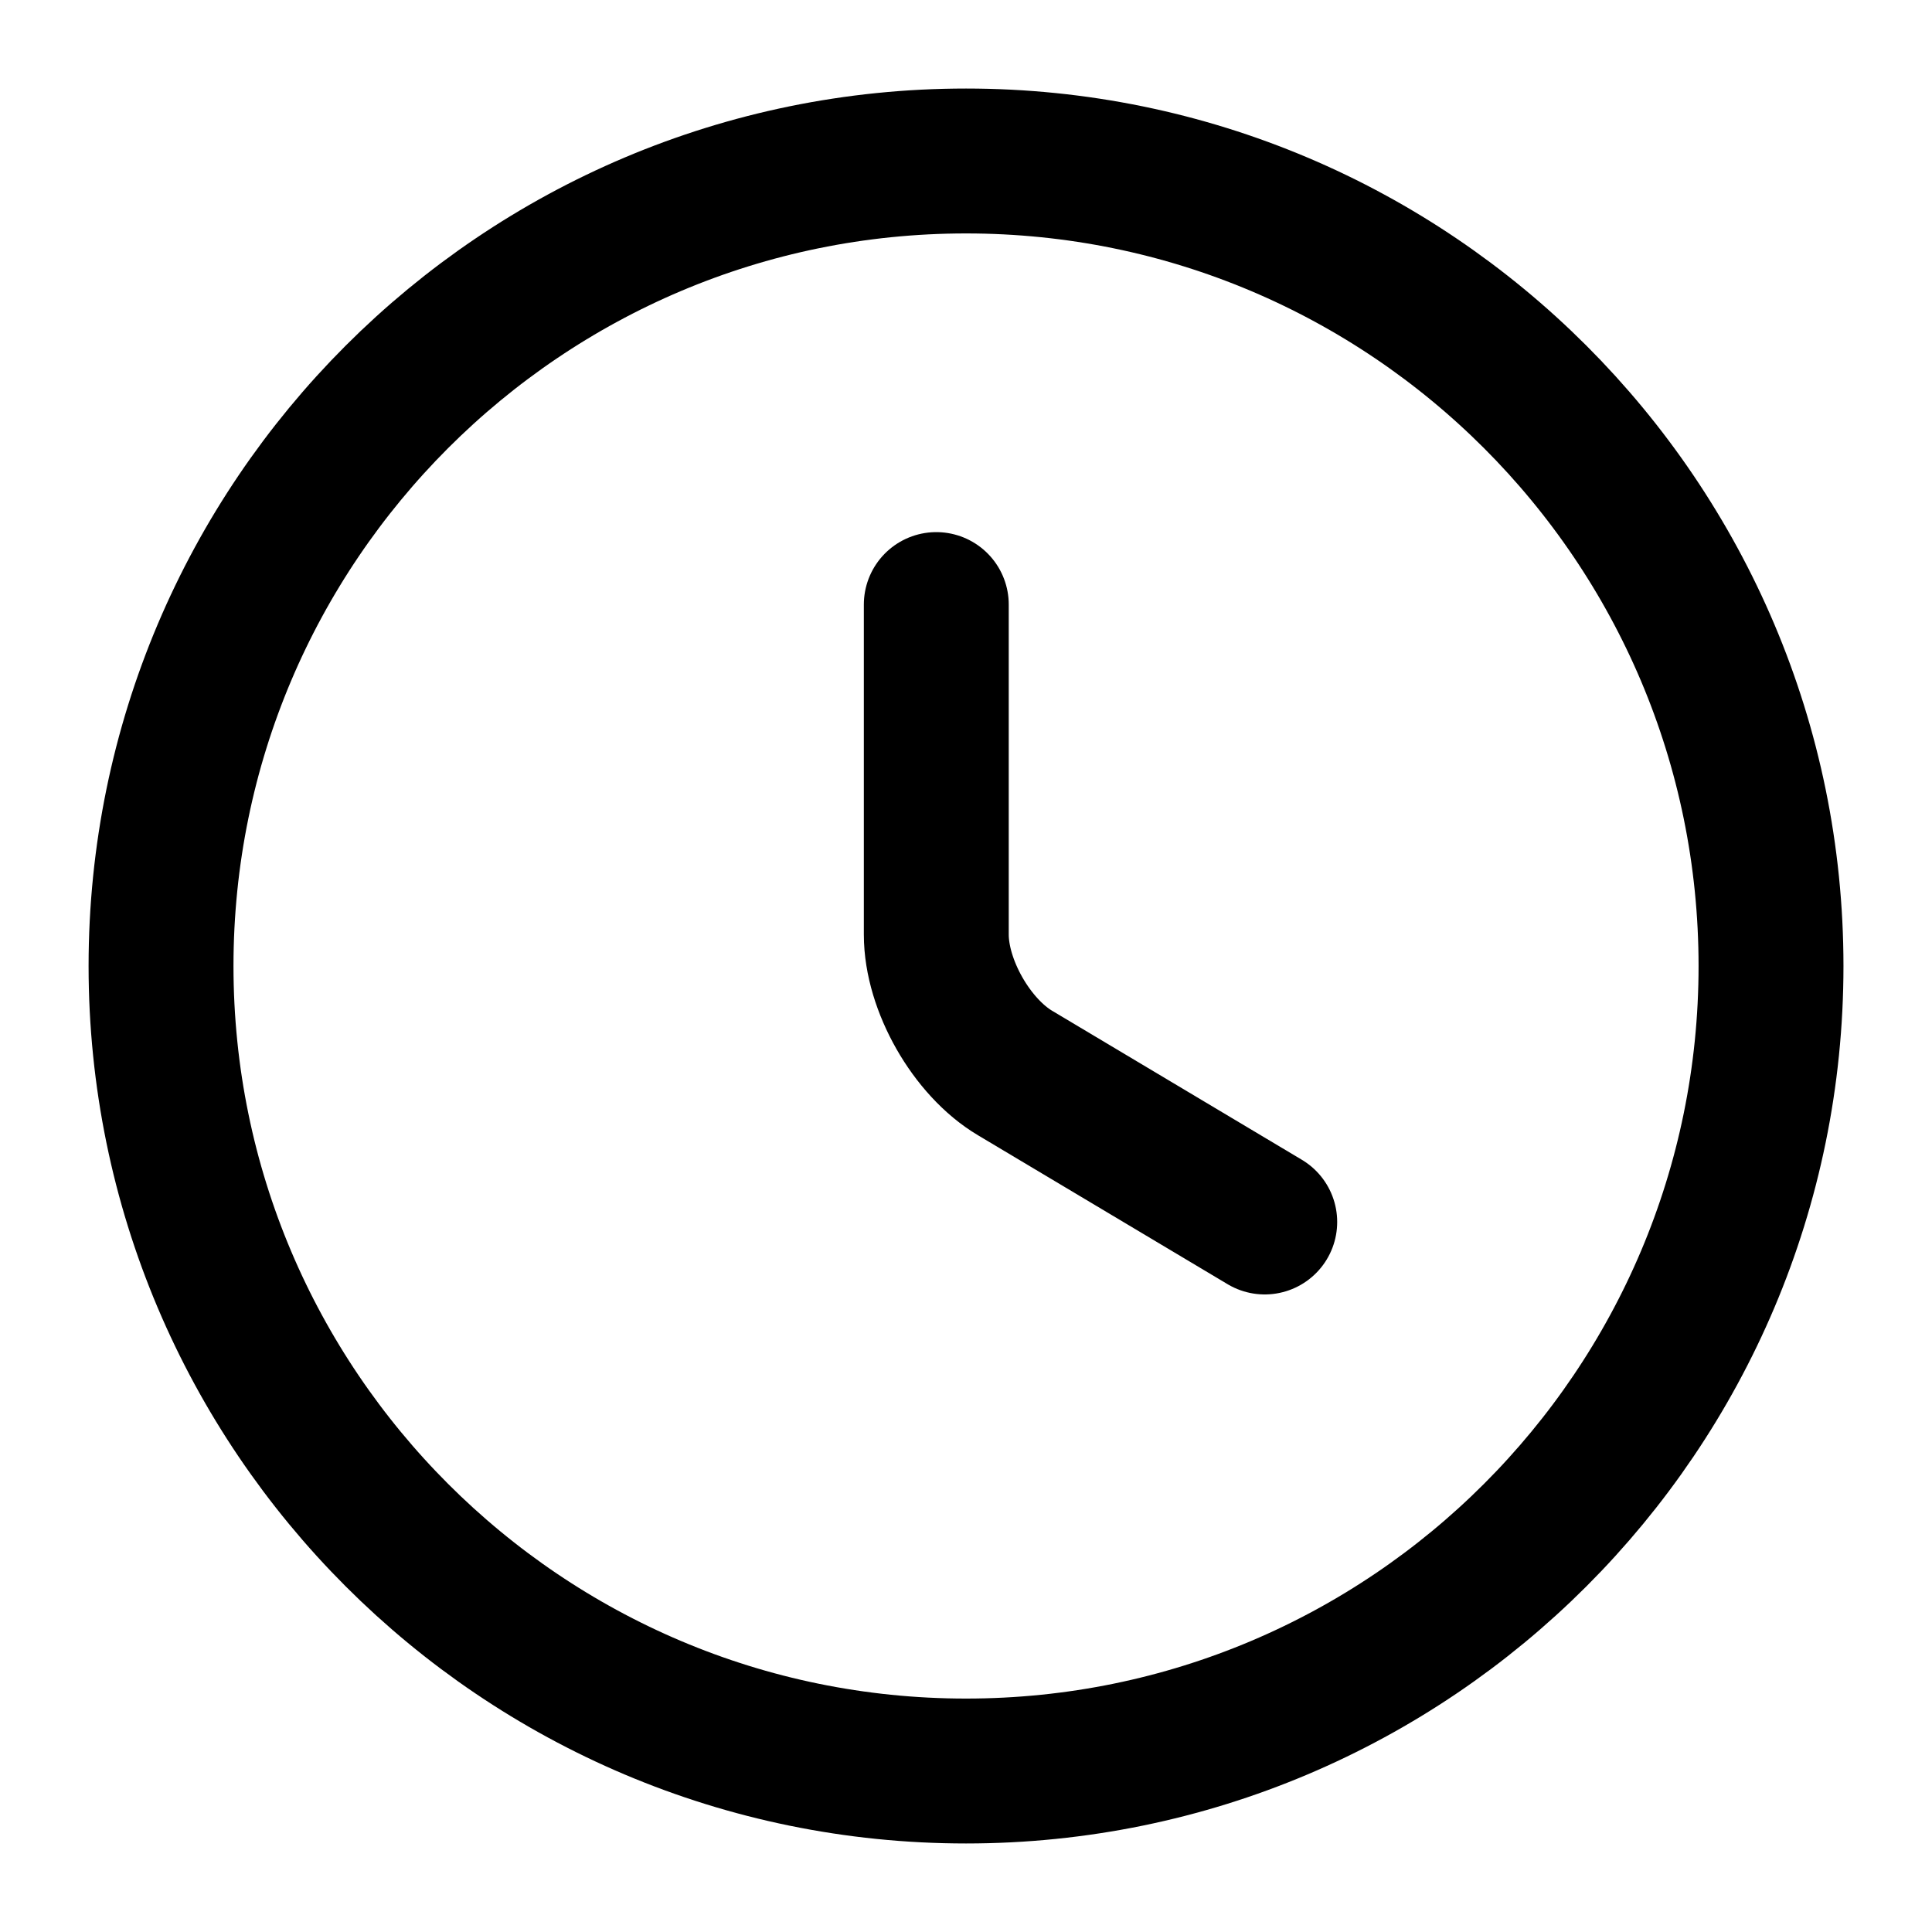
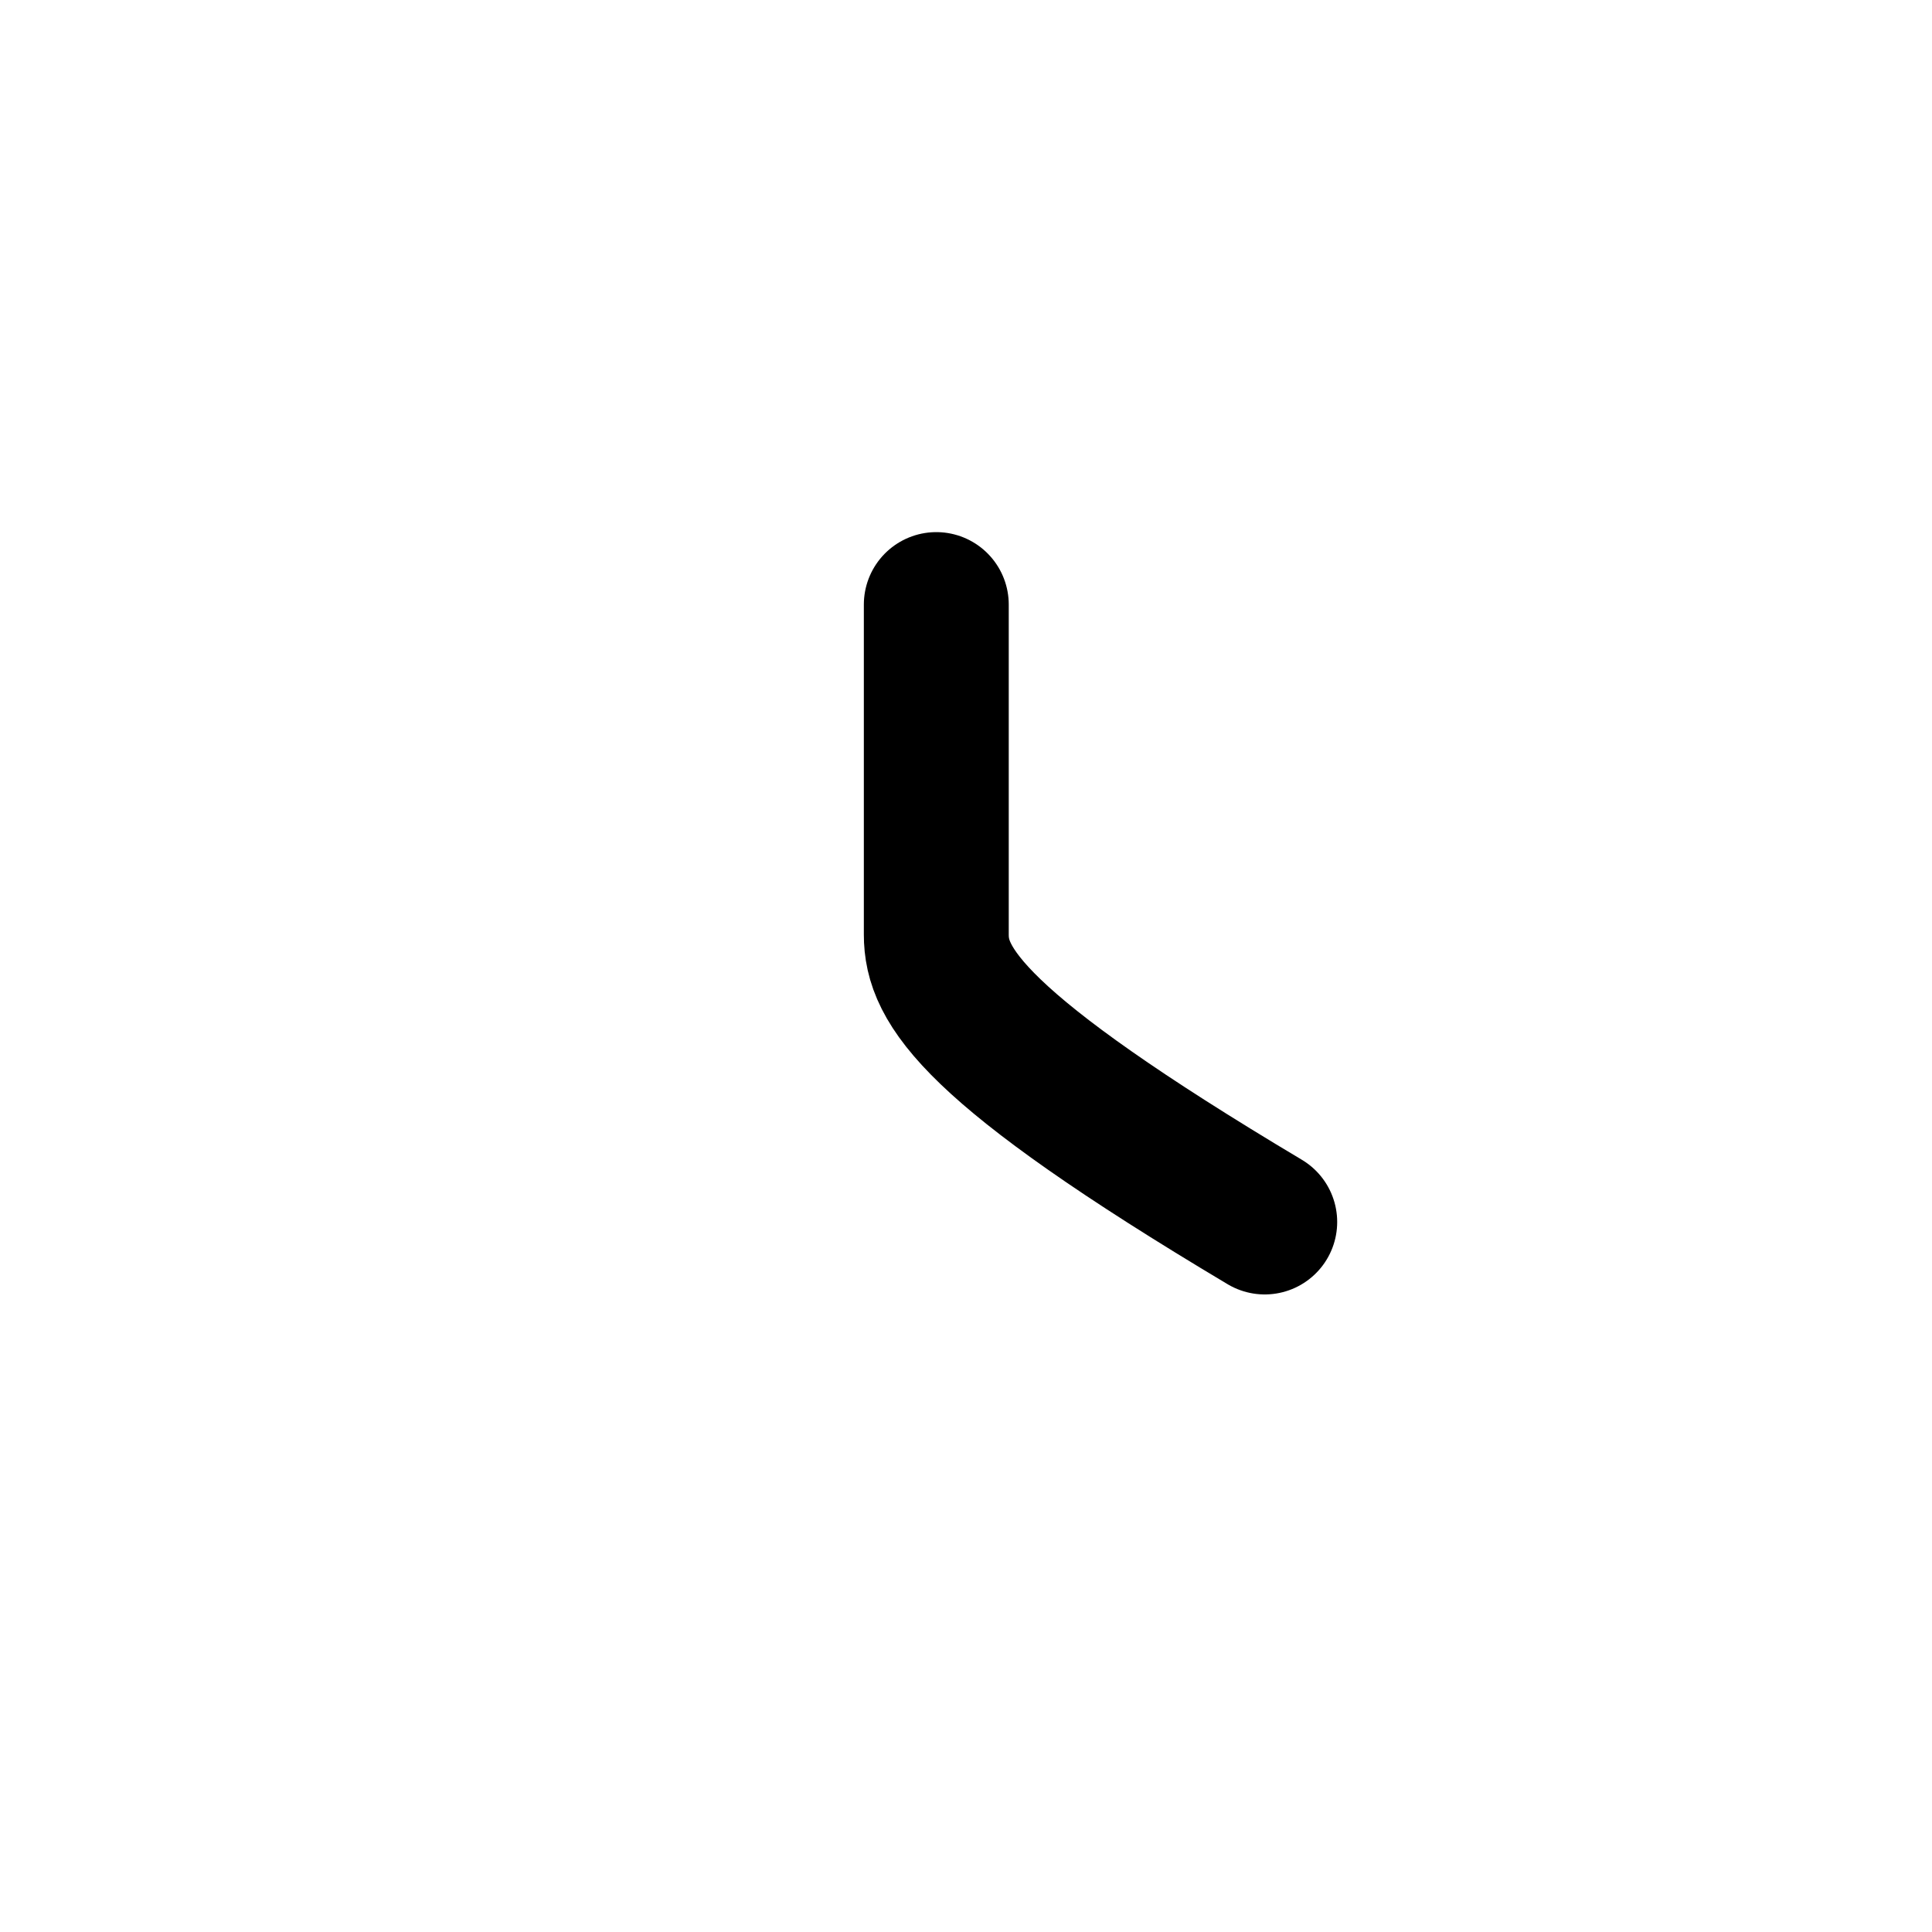
<svg xmlns="http://www.w3.org/2000/svg" width="40" height="40" viewBox="0 0 40 40" fill="none">
-   <path d="M36.667 20C36.667 29.2 29.201 36.667 20.001 36.667C10.801 36.667 3.334 29.2 3.334 20C3.334 10.8 10.801 3.333 20.001 3.333C29.201 3.333 36.667 10.8 36.667 20Z" stroke="black" stroke-width="3" stroke-linecap="round" stroke-linejoin="round" />
-   <path d="M26.185 25.3L21.018 22.217C20.118 21.683 19.385 20.4 19.385 19.35V12.517" stroke="black" stroke-width="3" stroke-linecap="round" stroke-linejoin="round" />
+   <path d="M26.185 25.3C20.118 21.683 19.385 20.4 19.385 19.35V12.517" stroke="black" stroke-width="3" stroke-linecap="round" stroke-linejoin="round" />
</svg>